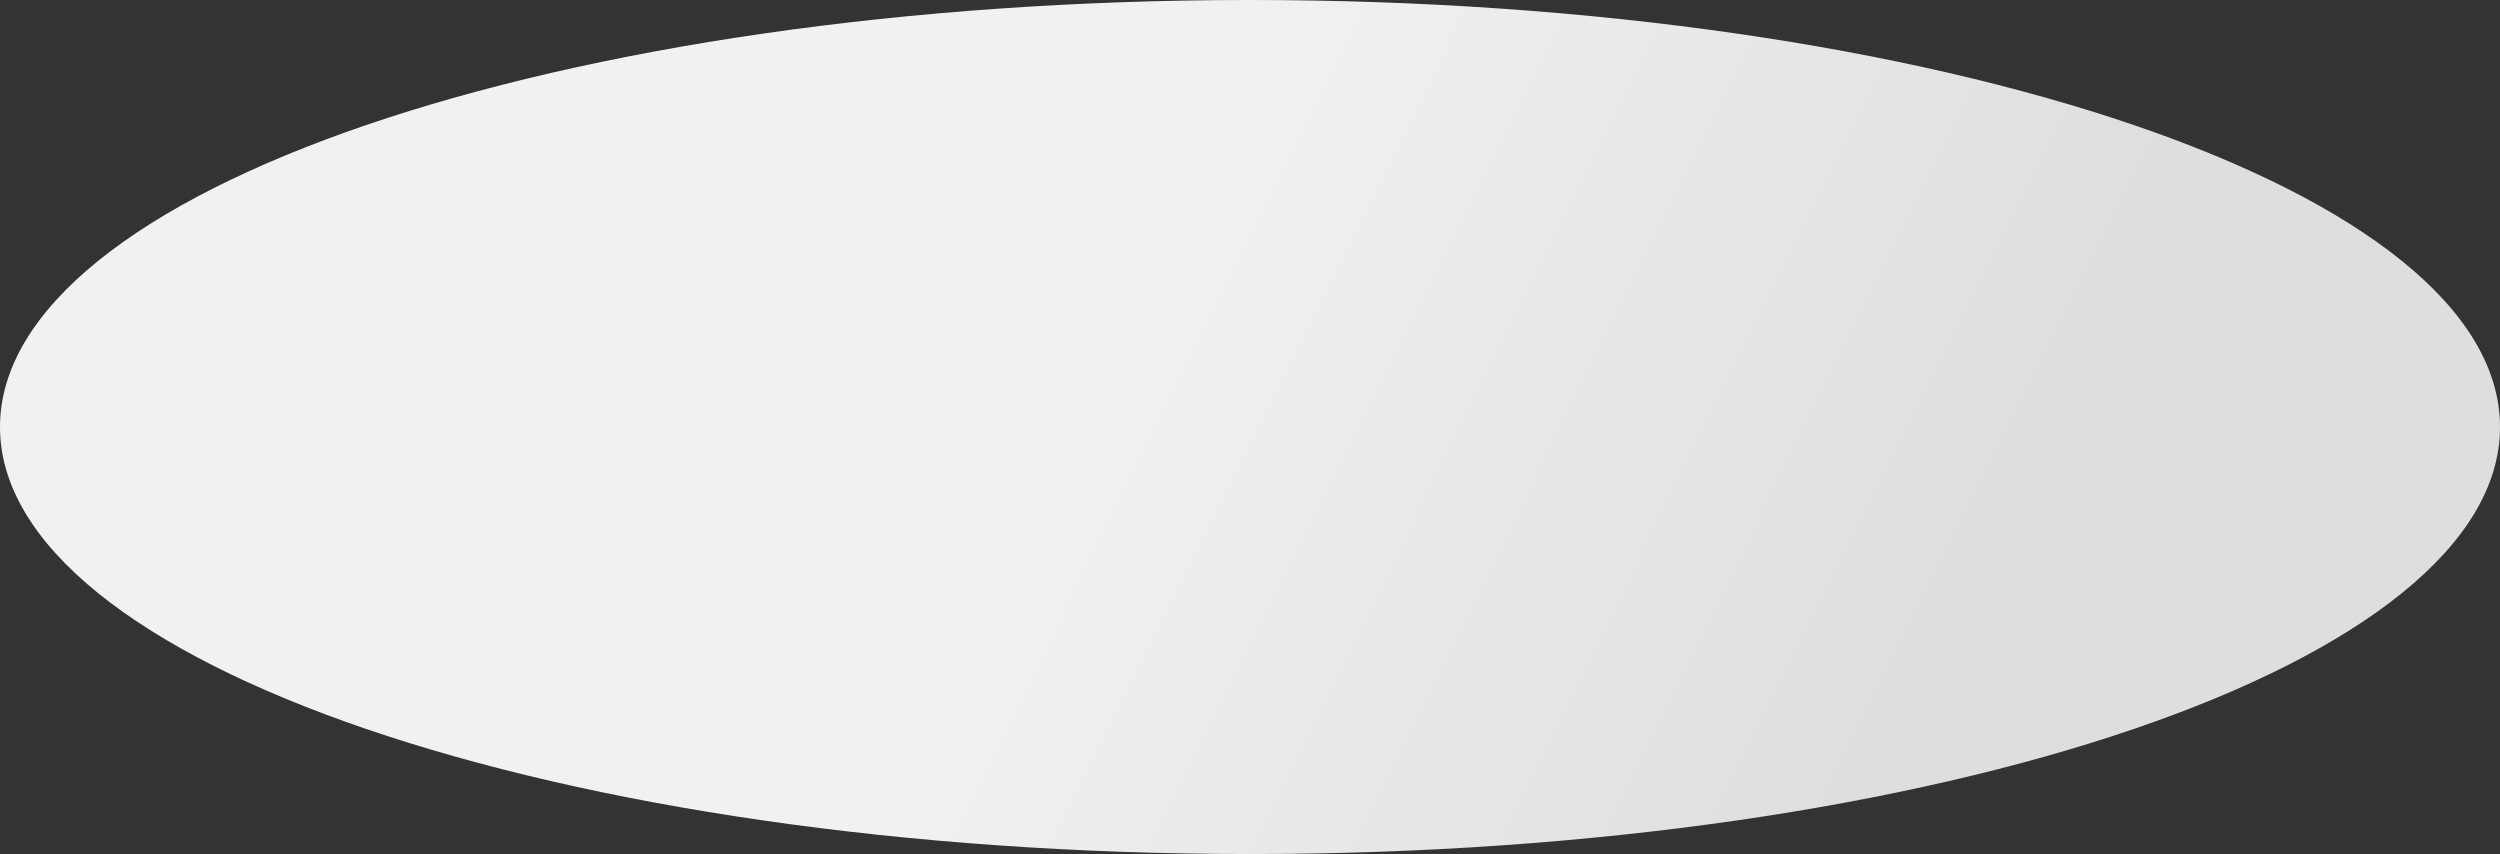
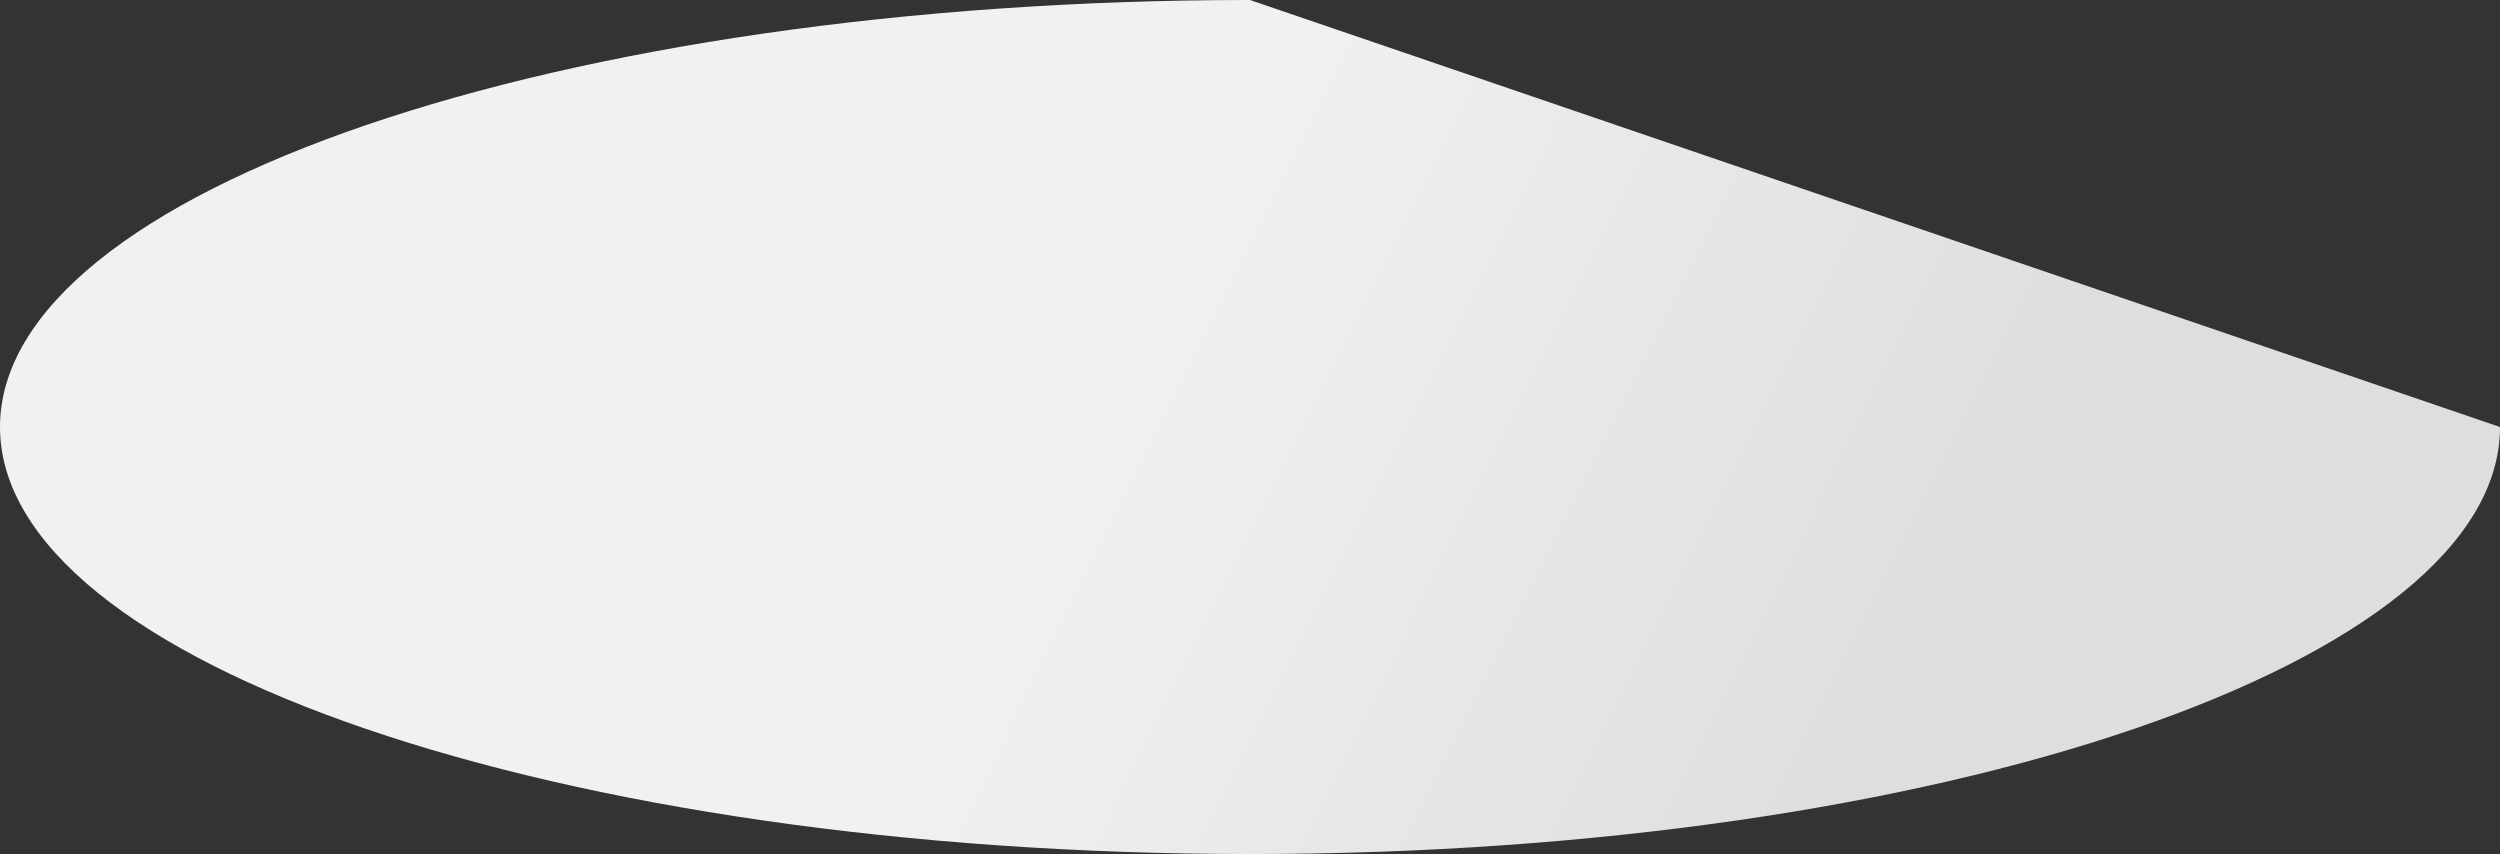
<svg xmlns="http://www.w3.org/2000/svg" width="2939" height="1004" viewBox="0 0 2939 1004" fill="none">
  <rect x="0" y="0" width="2939" height="1004" fill="#333333" stroke="none" />
-   <path d="M2939 502C2939 779.247 2281.08 1004 1469.5 1004C657.918 1004 0 779.247 0 502C0 224.753 657.918 0 1469.5 0C2281.08 0 2939 224.753 2939 502Z" fill="url(#paint0_linear_5414_286)" />
+   <path d="M2939 502C2939 779.247 2281.08 1004 1469.5 1004C657.918 1004 0 779.247 0 502C0 224.753 657.918 0 1469.5 0Z" fill="url(#paint0_linear_5414_286)" />
  <defs>
    <linearGradient id="paint0_linear_5414_286" x1="776.494" y1="253.413" x2="2169.86" y2="944.886" gradientUnits="userSpaceOnUse">
      <stop offset="0.356" stop-color="#F1F1F1" />
      <stop offset="1" stop-color="#DEDEDE" />
    </linearGradient>
  </defs>
</svg>